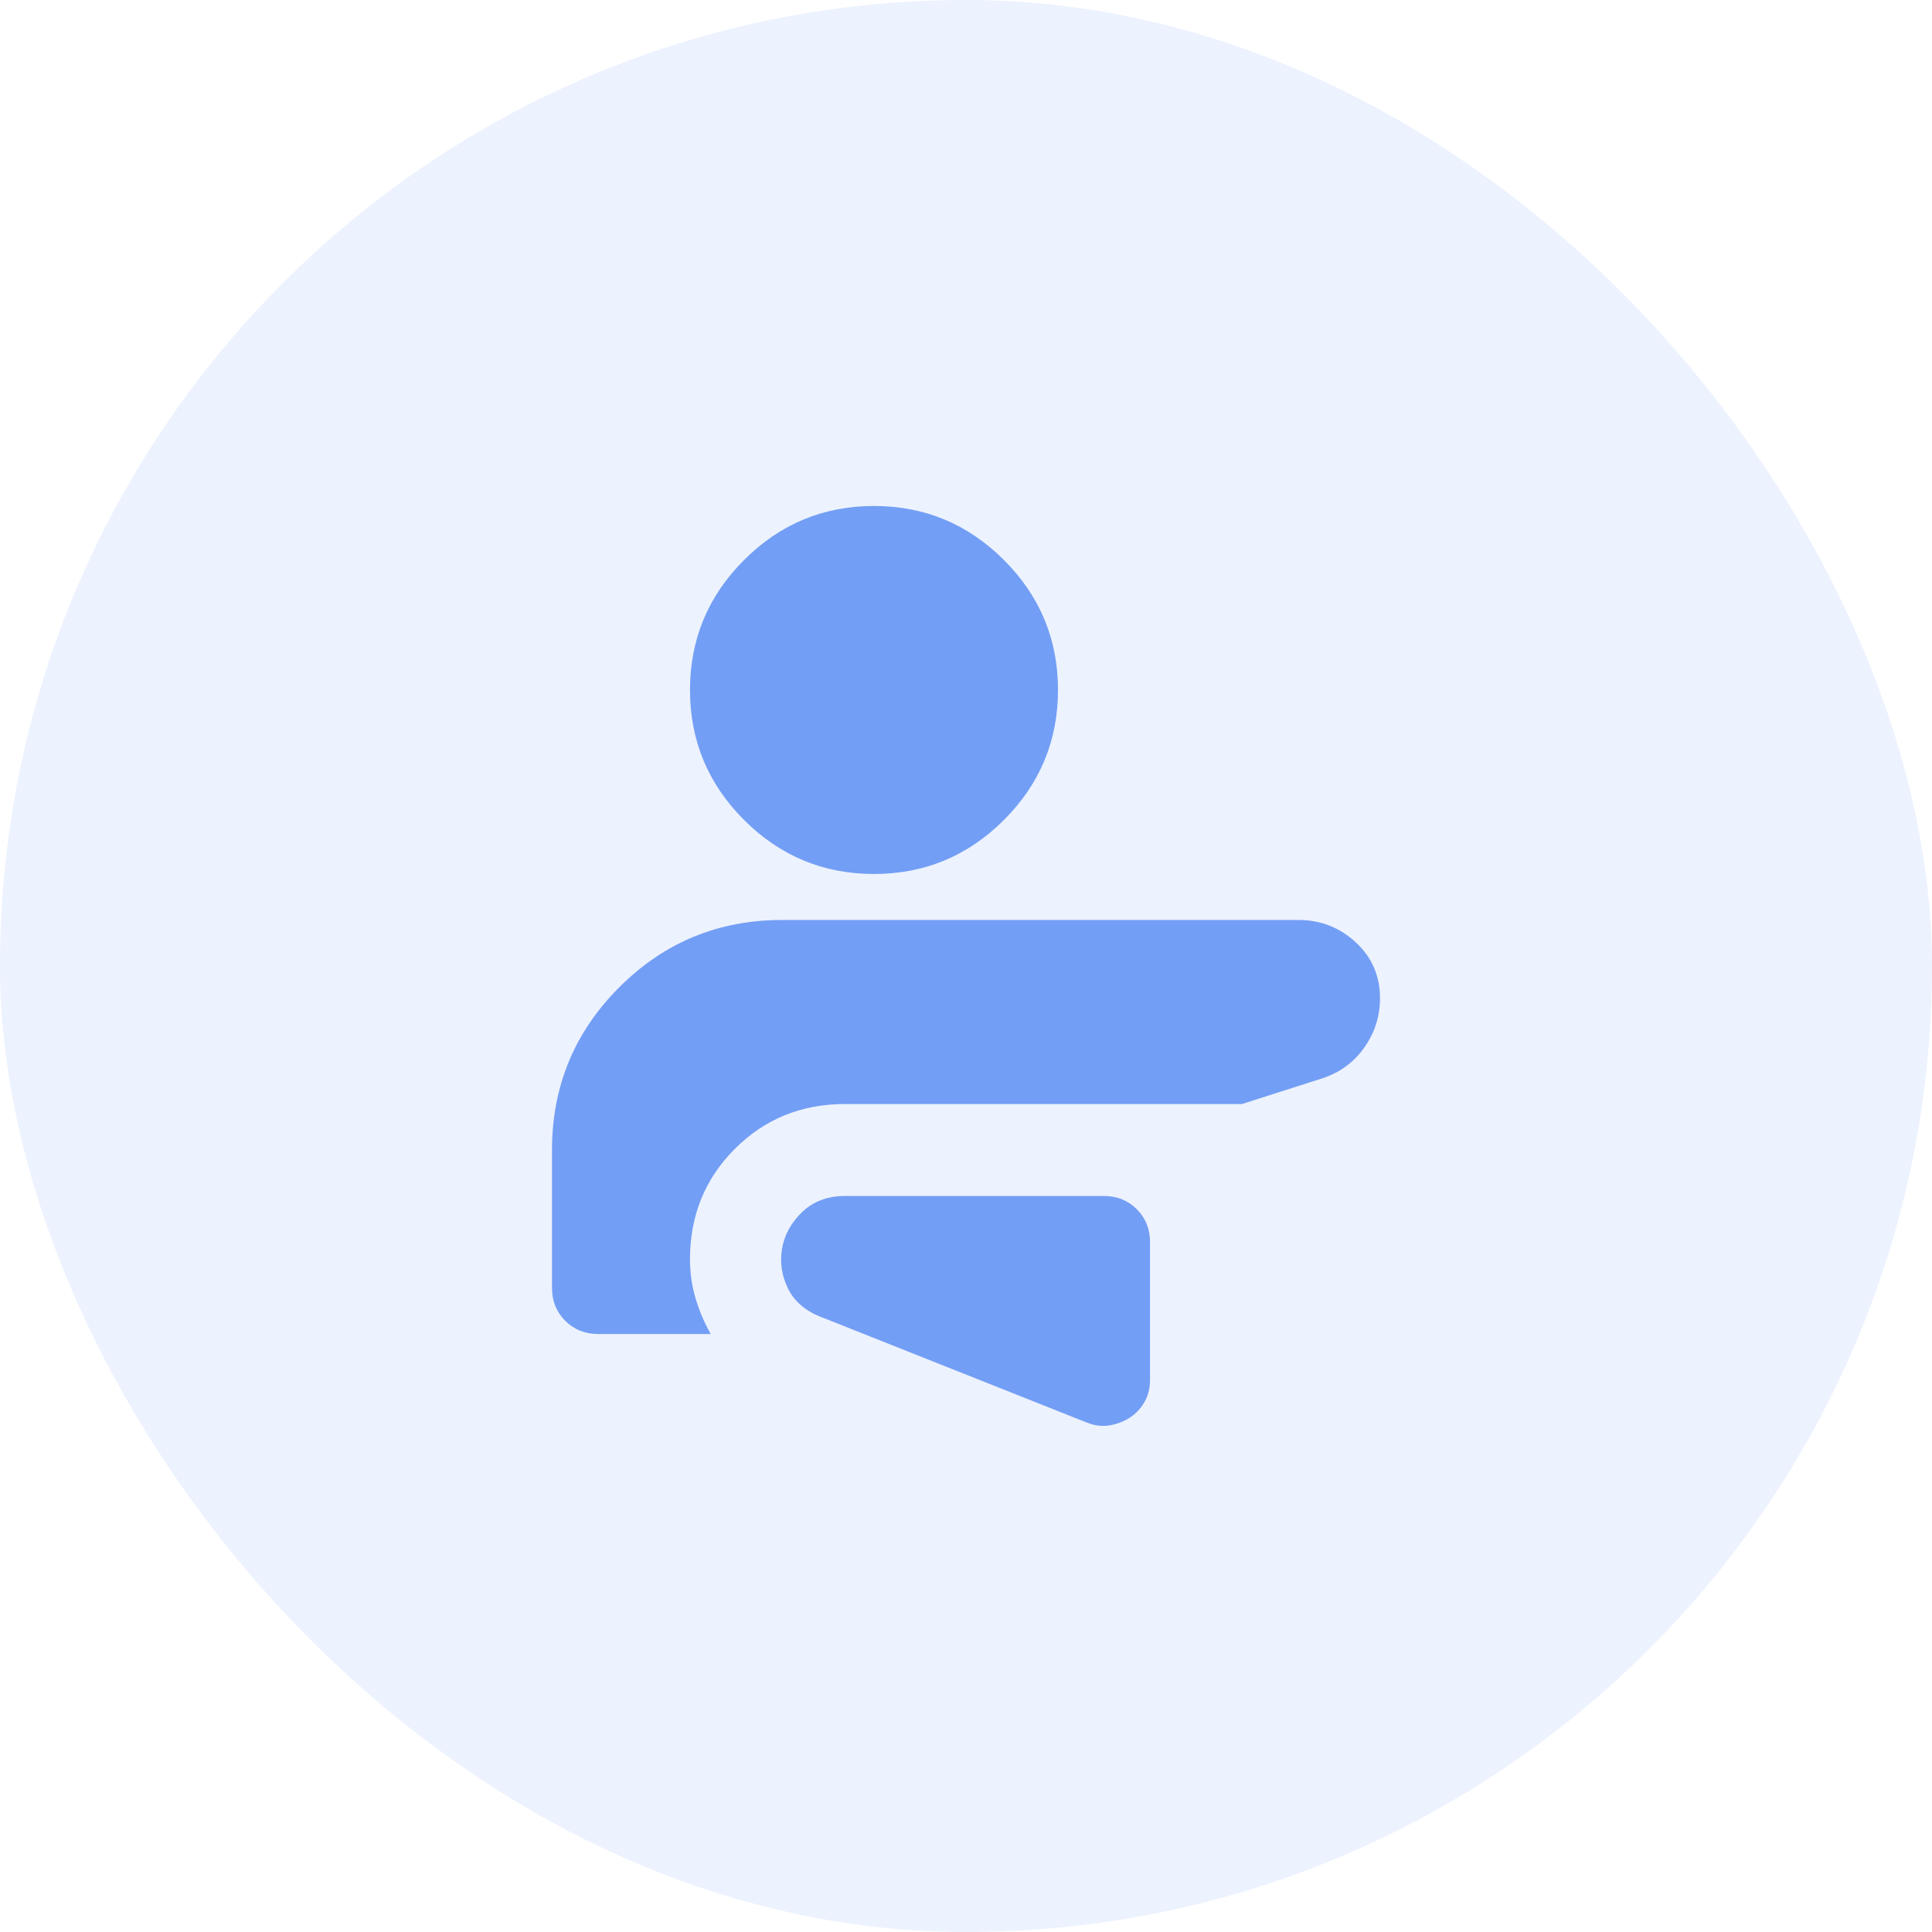
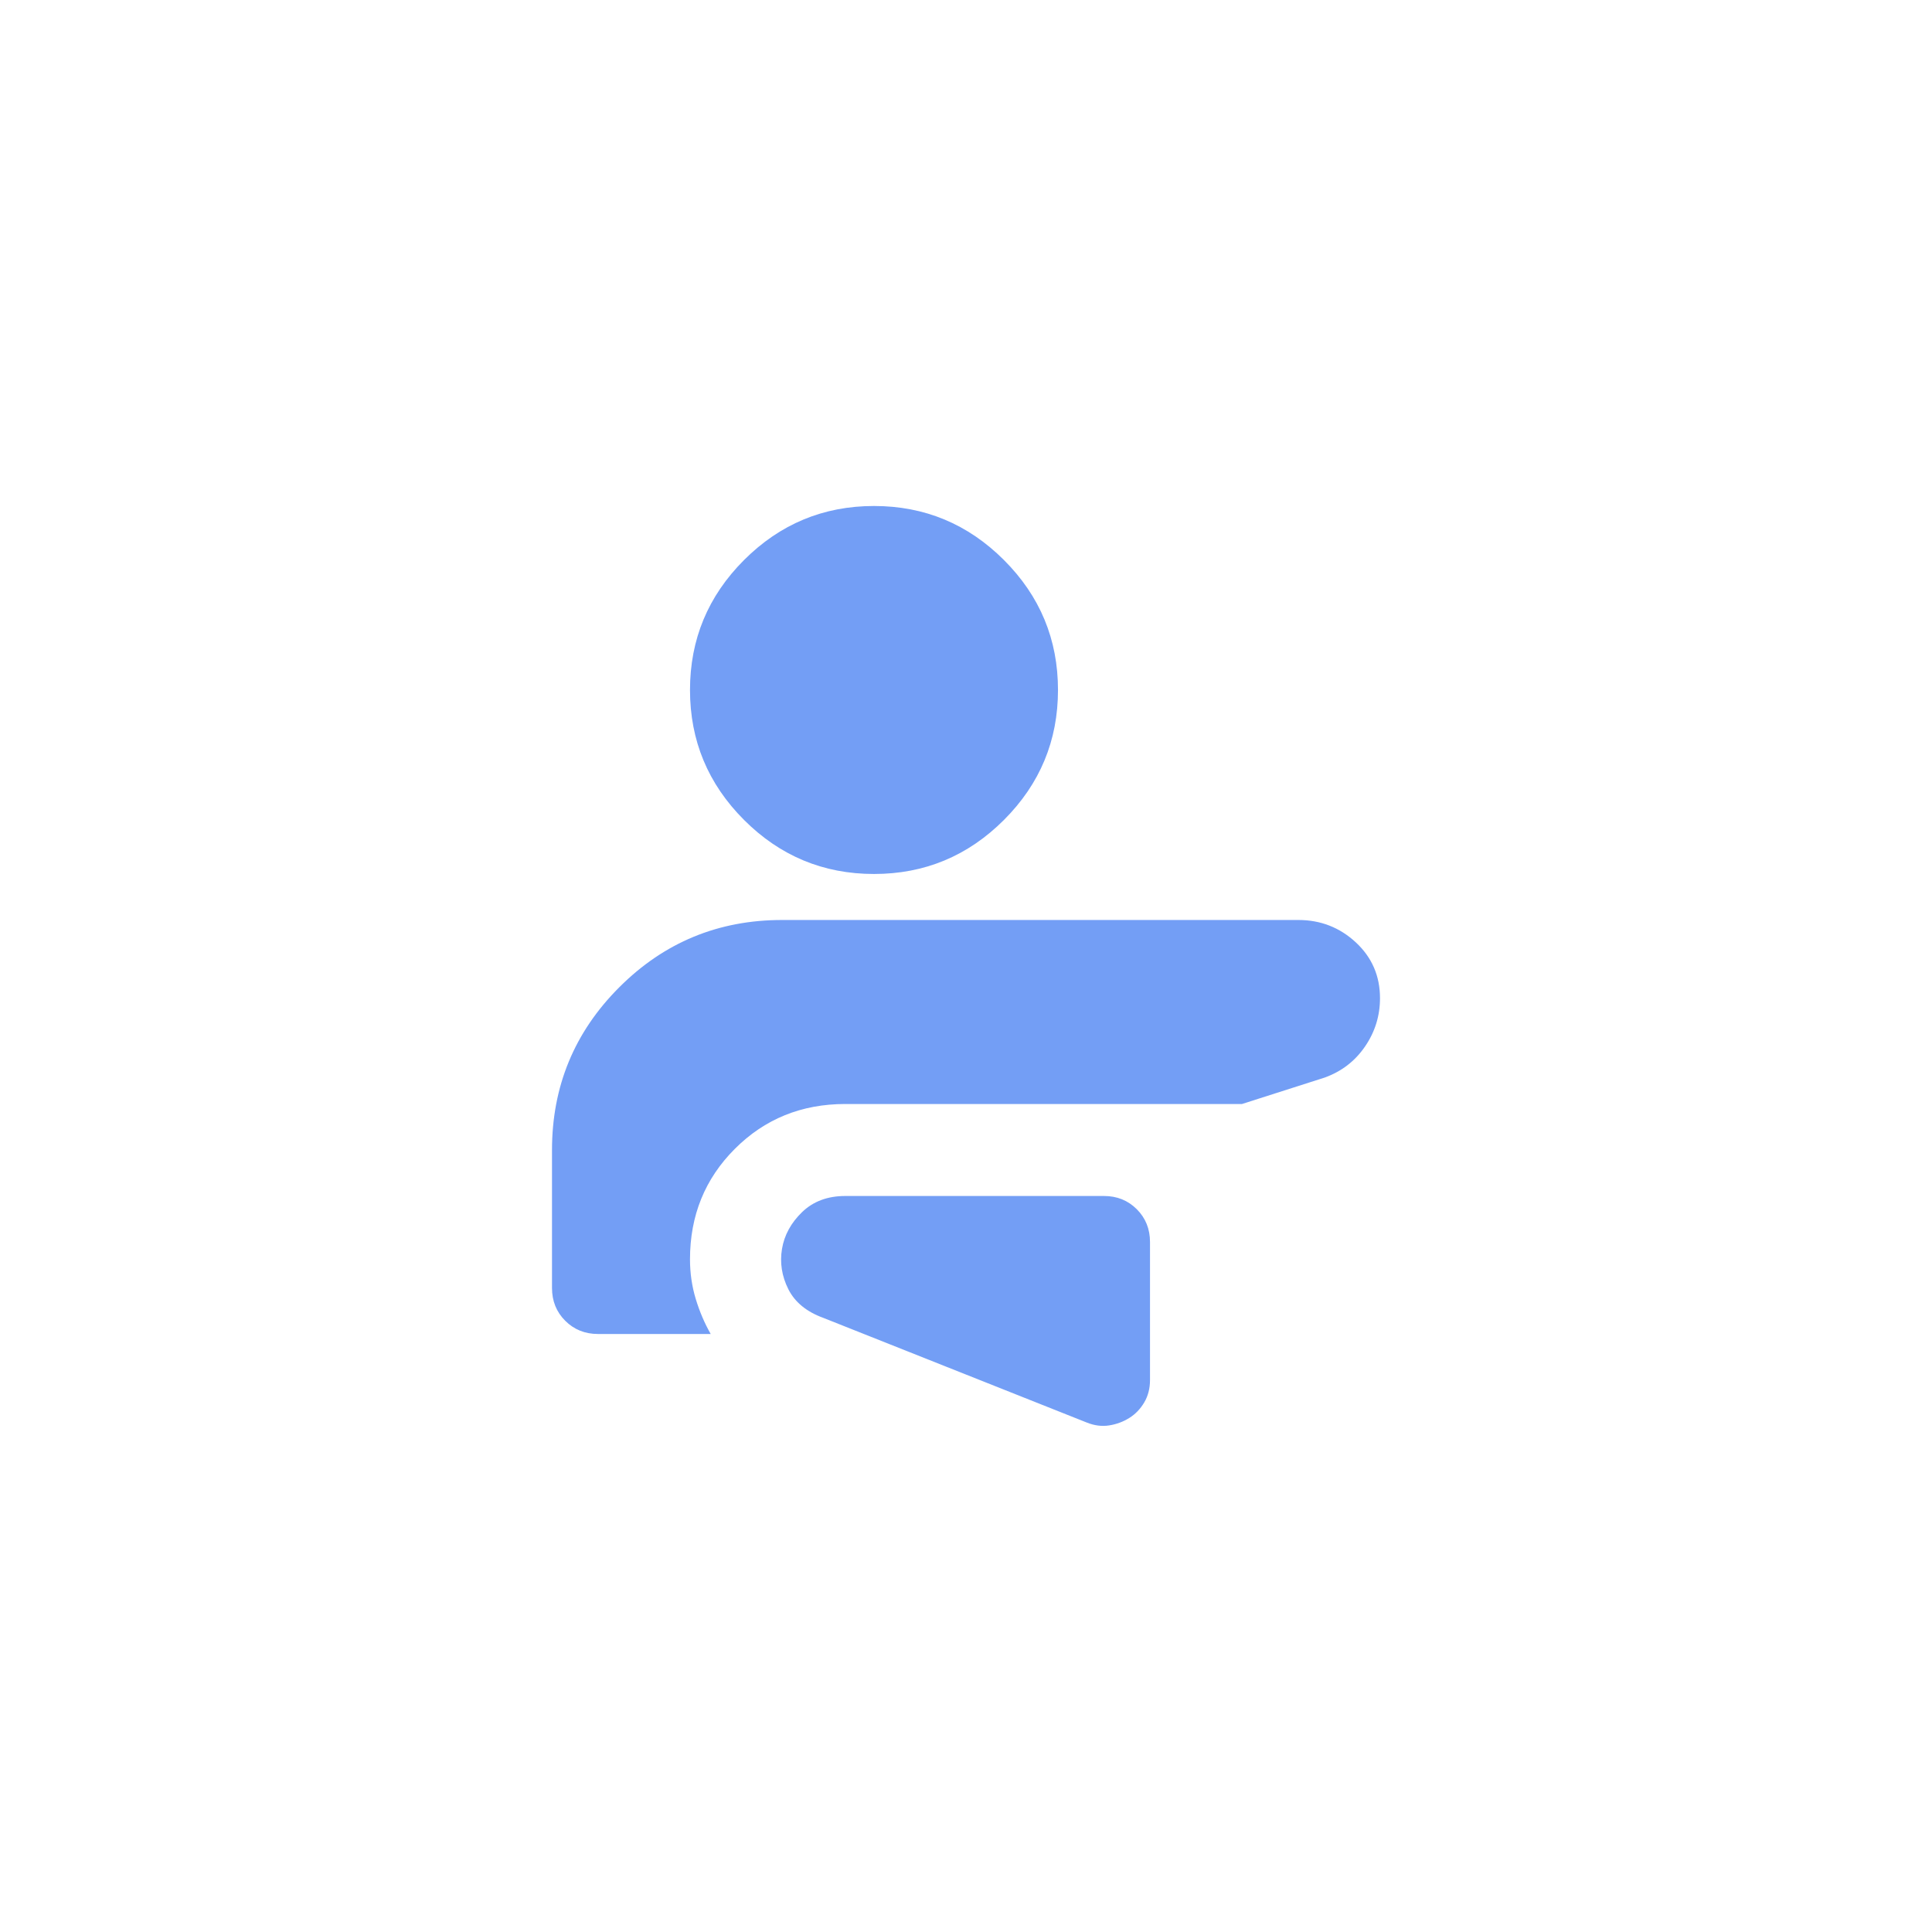
<svg xmlns="http://www.w3.org/2000/svg" width="70" height="70" viewBox="0 0 70 70" fill="none">
-   <rect width="70" height="70" rx="35" fill="#739EF5" fill-opacity="0.14" />
  <path d="M39.375 51.541C39.653 51.653 39.924 51.687 40.188 51.645C40.451 51.604 40.694 51.514 40.917 51.375C41.139 51.236 41.319 51.048 41.458 50.812C41.597 50.576 41.667 50.305 41.667 50V45C41.667 44.528 41.507 44.132 41.188 43.812C40.868 43.493 40.472 43.333 40 43.333H30.625C29.986 43.333 29.465 43.528 29.062 43.916C28.66 44.305 28.417 44.75 28.333 45.25C28.25 45.75 28.326 46.236 28.562 46.708C28.799 47.18 29.222 47.528 29.833 47.75L39.375 51.541ZM47.042 33.333C47.847 33.333 48.542 33.604 49.125 34.145C49.708 34.687 50 35.361 50 36.166C50 36.805 49.819 37.389 49.458 37.916C49.097 38.444 48.611 38.819 48 39.041L45 40H30.625C29.042 40 27.708 40.541 26.625 41.625C25.542 42.708 25 44.041 25 45.625C25 46.125 25.069 46.604 25.208 47.062C25.347 47.52 25.528 47.944 25.75 48.333H21.667C21.194 48.333 20.799 48.173 20.479 47.854C20.16 47.534 20 47.139 20 46.666V41.666C20 39.361 20.812 37.395 22.438 35.77C24.062 34.145 26.028 33.333 28.333 33.333H47.042ZM31.667 18.333C33.5 18.333 35.069 18.986 36.375 20.291C37.681 21.597 38.333 23.166 38.333 25C38.333 26.833 37.681 28.402 36.375 29.708C35.069 31.014 33.5 31.666 31.667 31.666C29.833 31.666 28.264 31.014 26.958 29.708C25.653 28.402 25 26.833 25 25C25 23.166 25.653 21.597 26.958 20.291C28.264 18.986 29.833 18.333 31.667 18.333Z" fill="#739EF5" />
</svg>